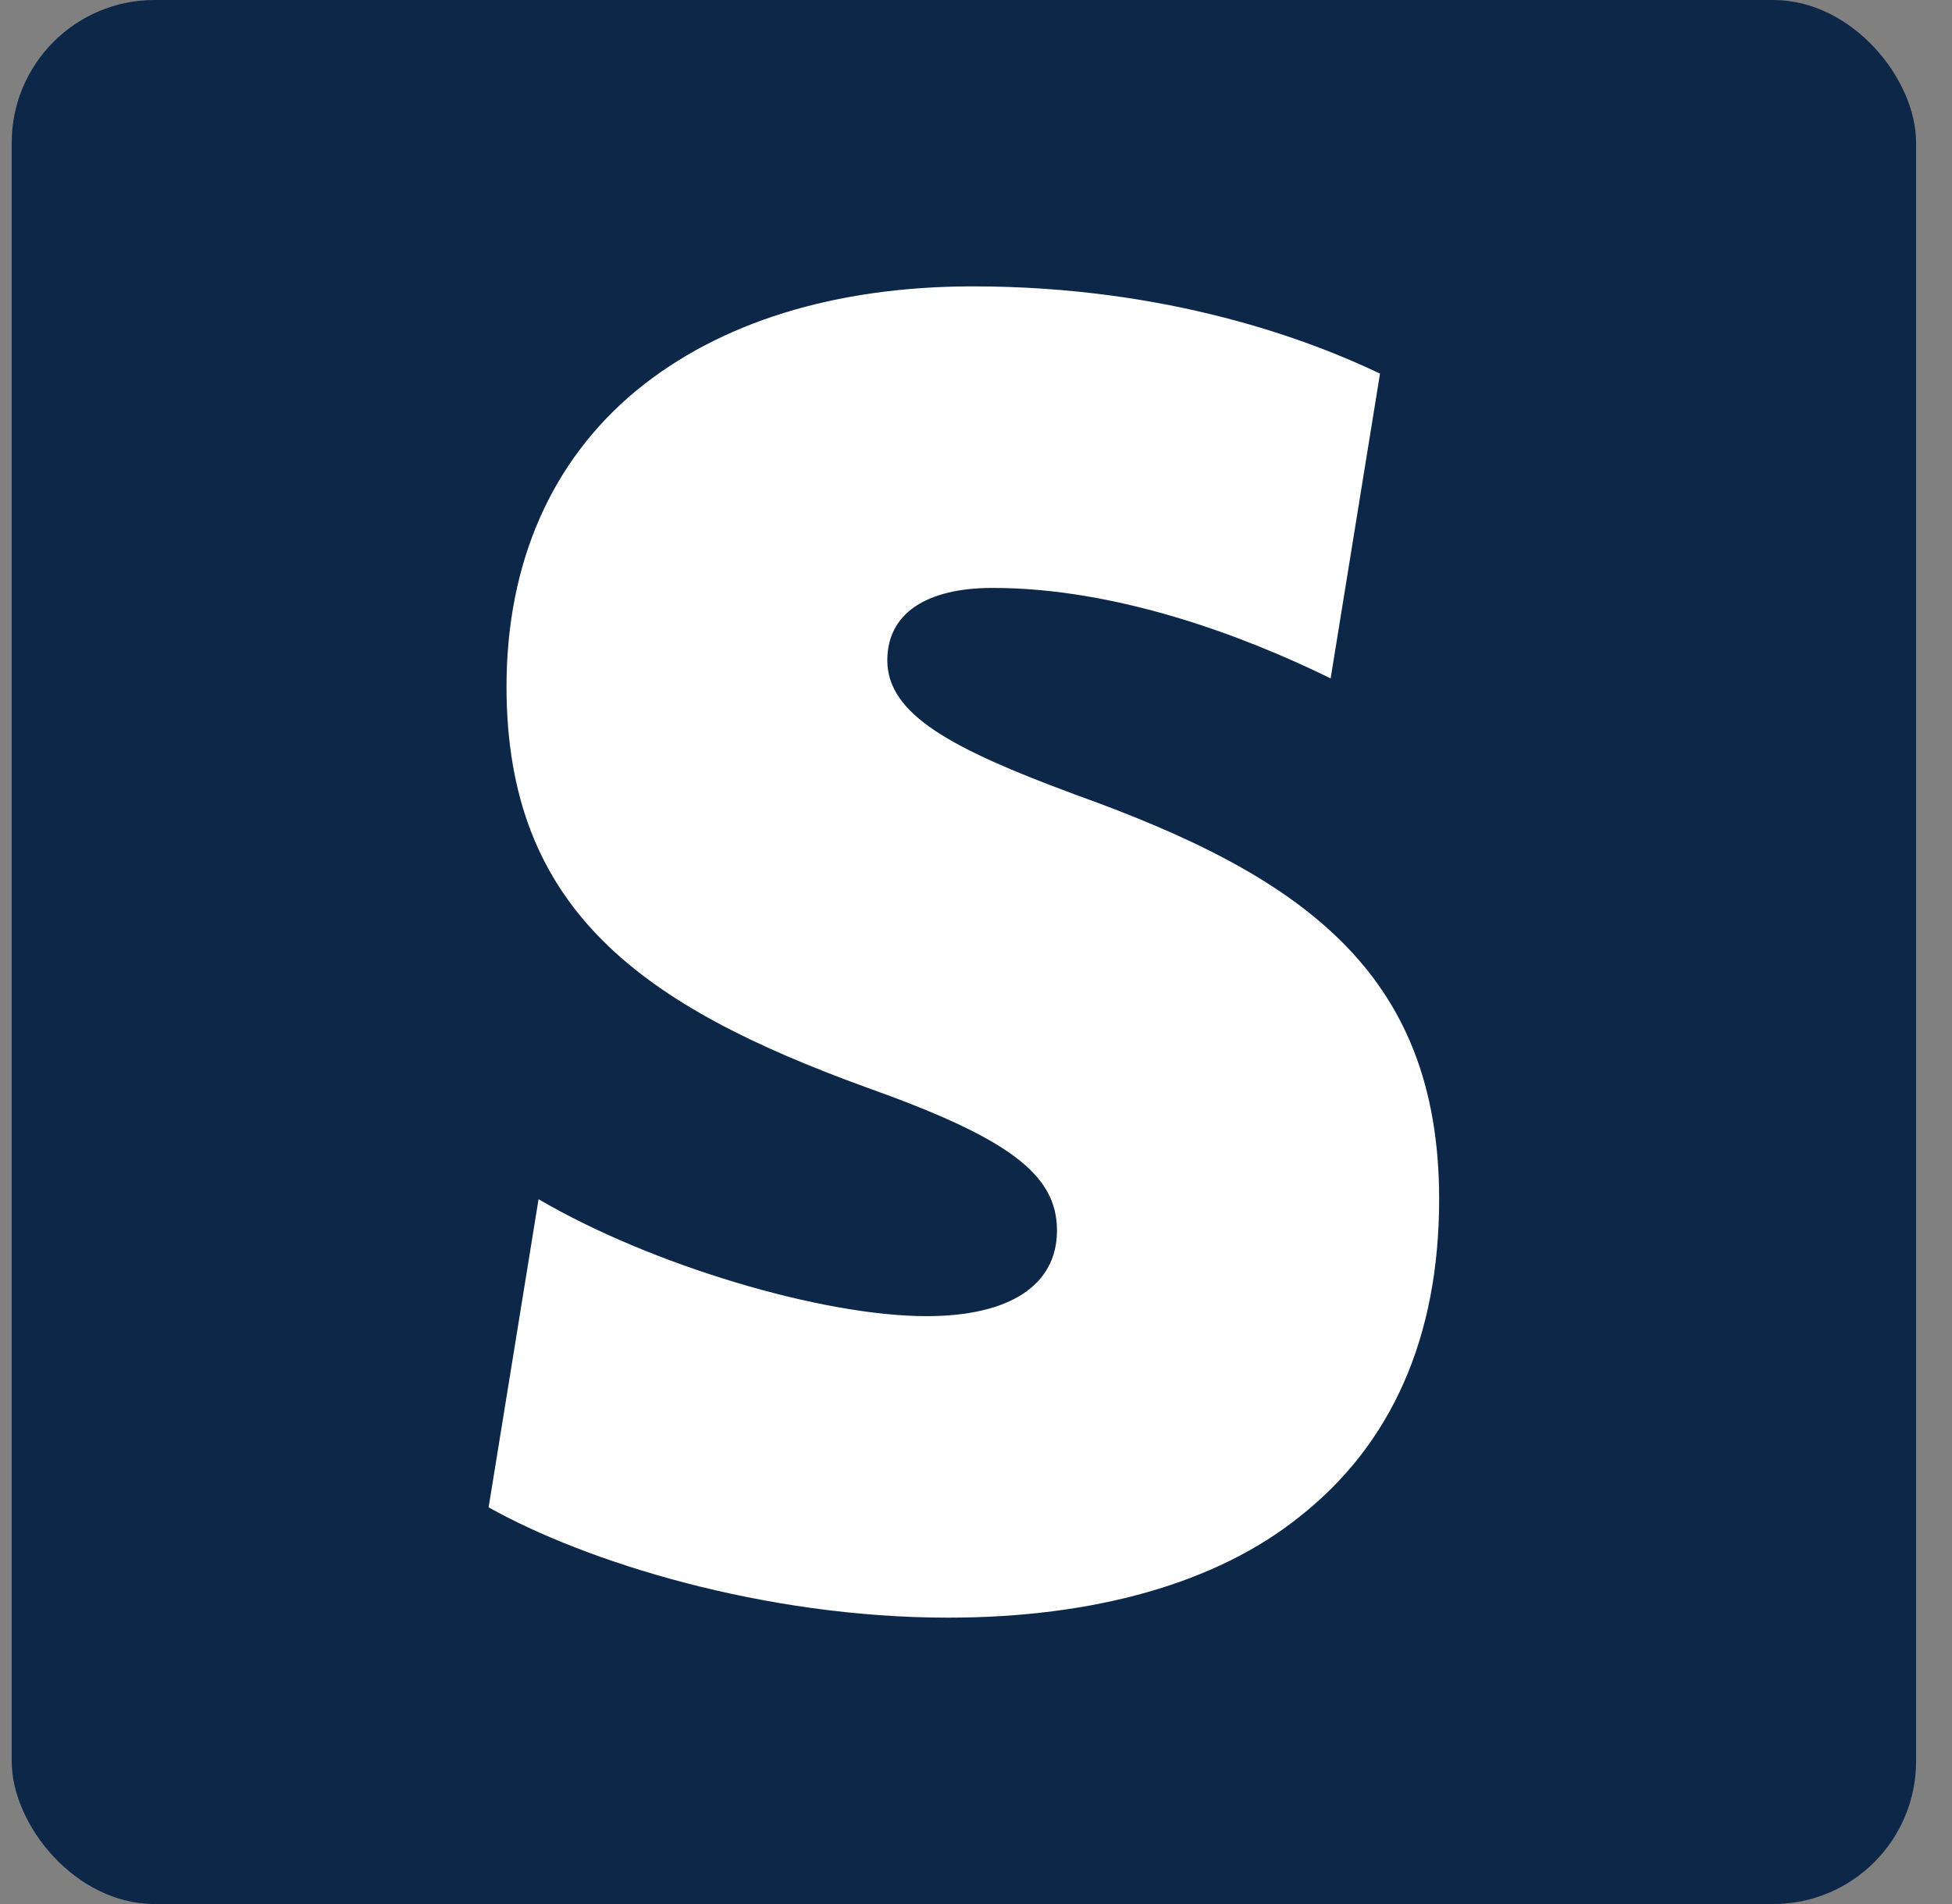
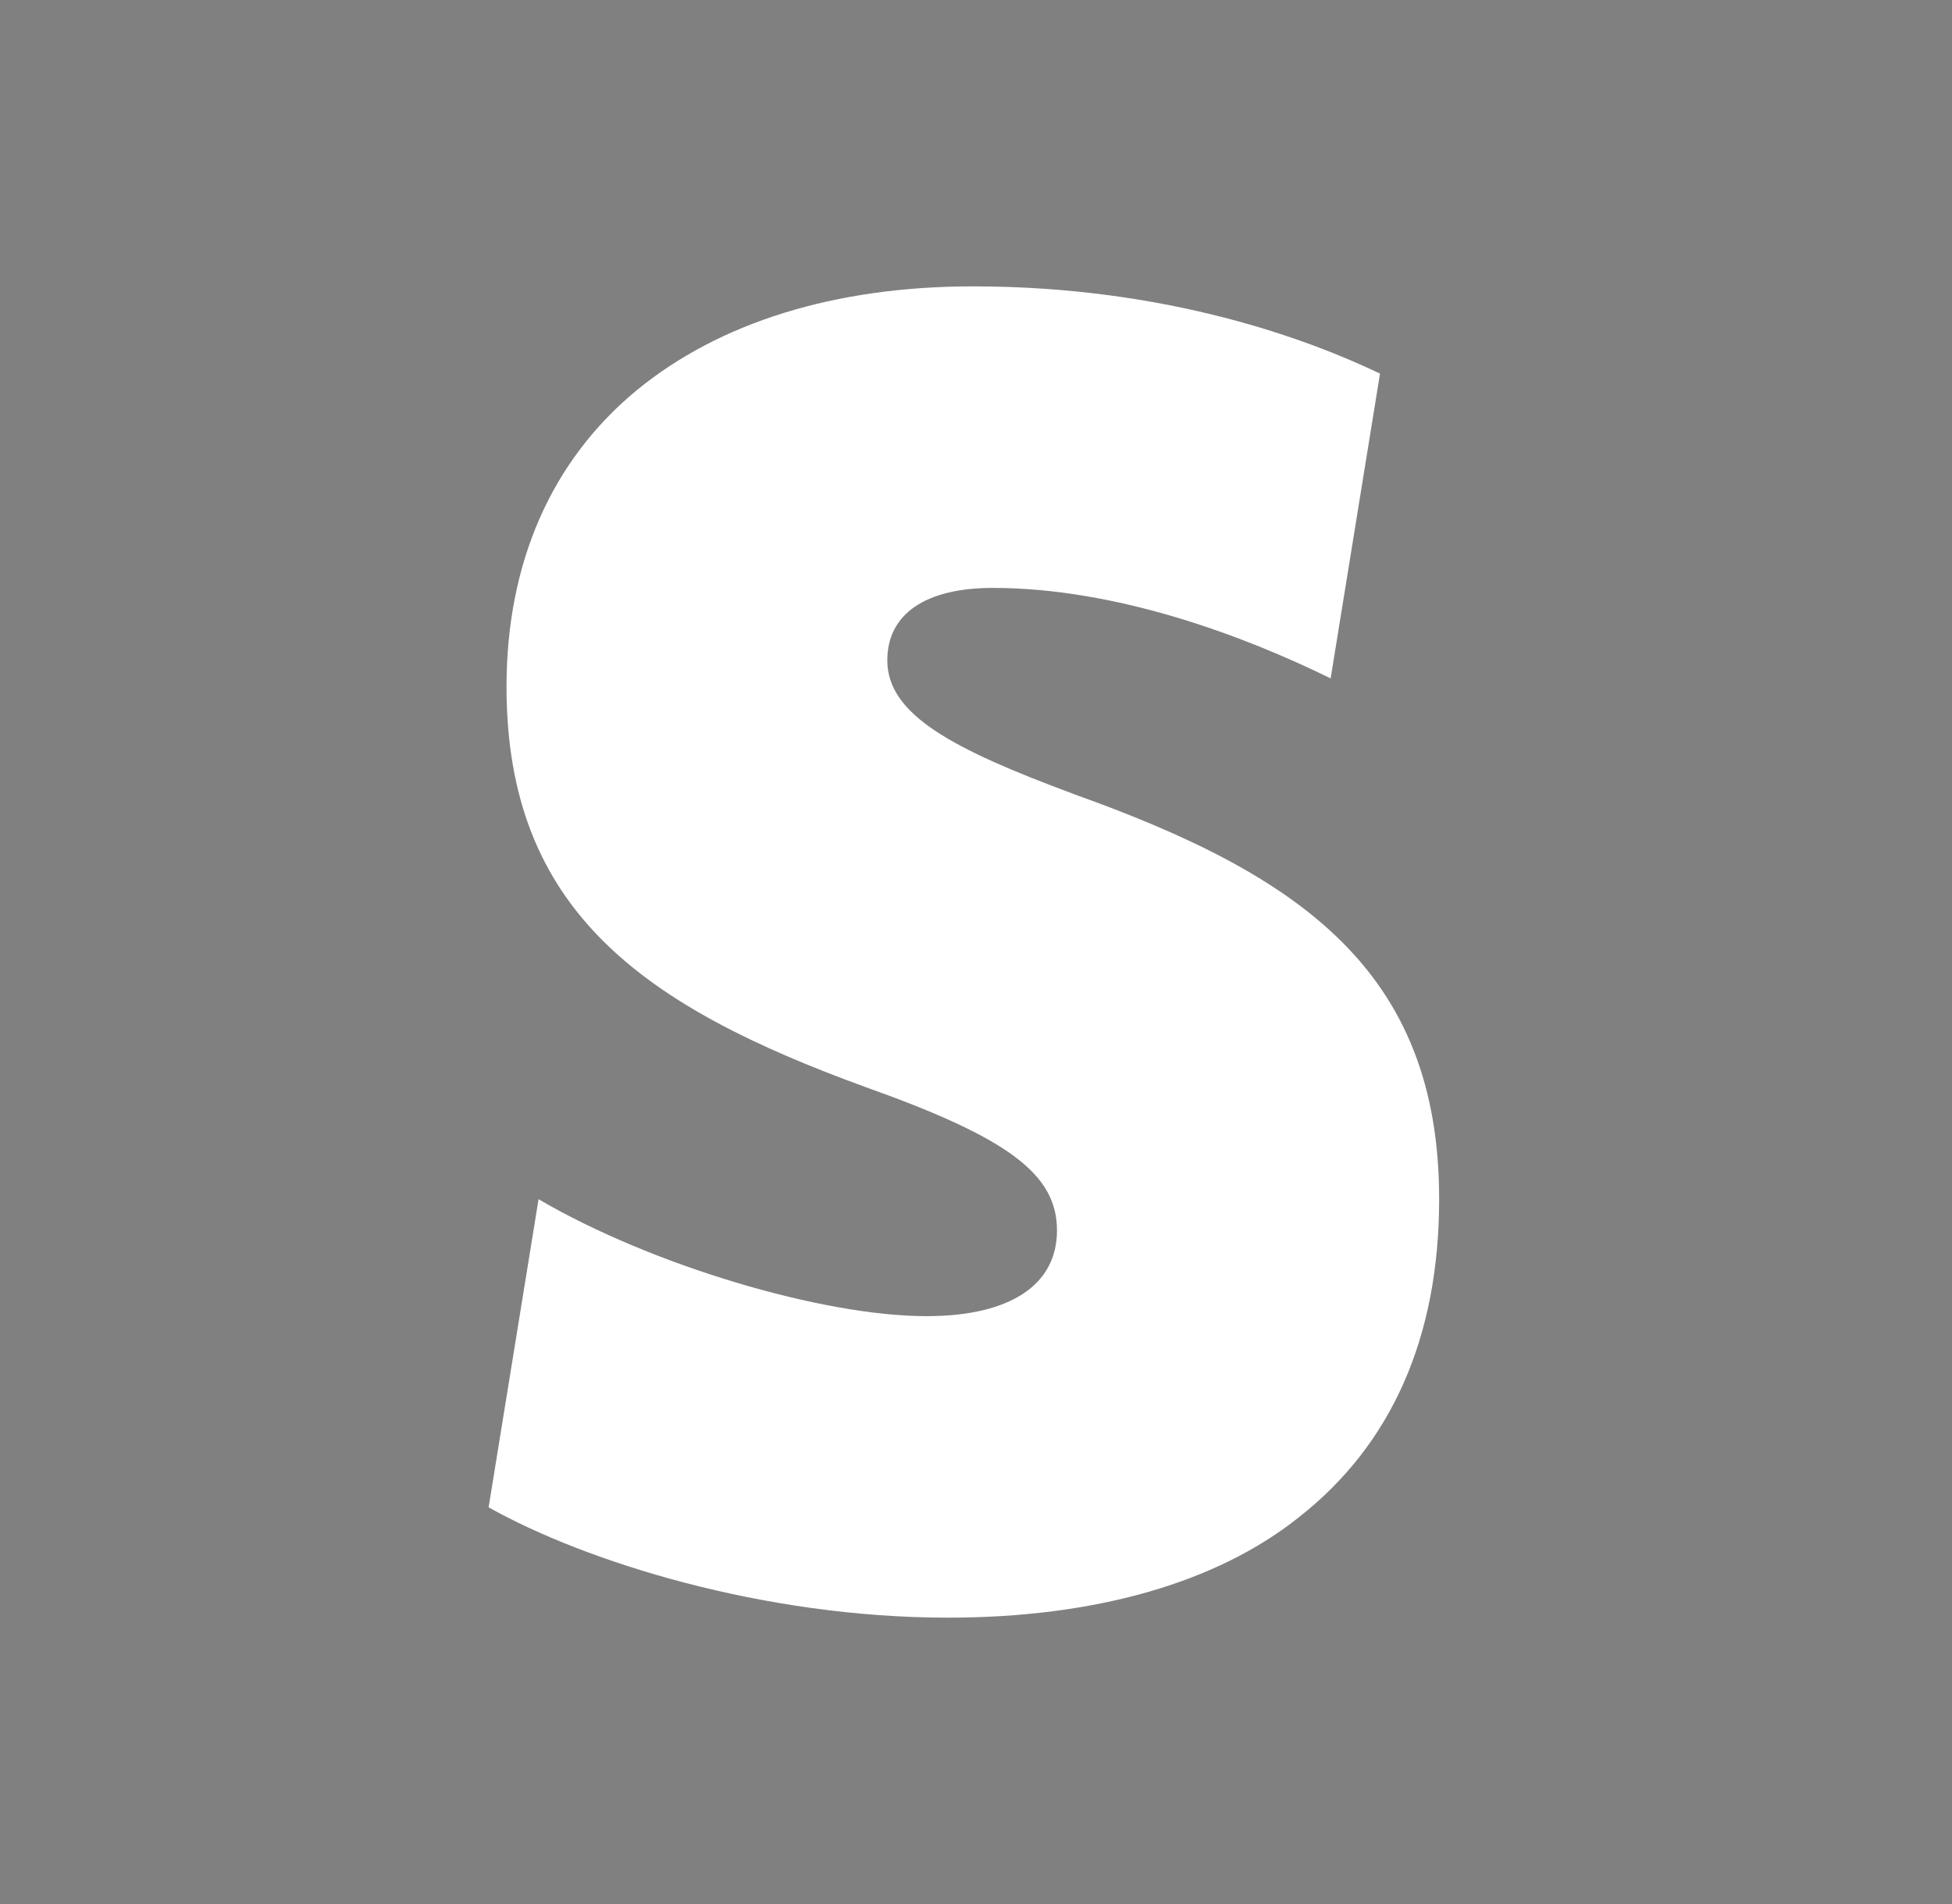
<svg xmlns="http://www.w3.org/2000/svg" width="41" height="40" viewBox="0 0 41 40" fill="none">
  <rect x="0" y="0" width="41" height="40" fill="#808080" stroke="none" />
-   <rect x="0.246" width="40" height="40" rx="3" fill="#0C2747" />
  <path d="M22.548 16.679C20.017 15.74 18.637 15.017 18.637 13.872C18.637 12.903 19.433 12.351 20.852 12.351C23.447 12.351 26.114 13.351 27.949 14.252L28.986 7.849C27.531 7.152 24.553 6.016 20.437 6.016C17.526 6.016 15.105 6.778 13.374 8.198C11.575 9.683 10.639 11.833 10.639 14.427C10.639 19.134 13.514 21.14 18.186 22.84C21.198 23.912 22.201 24.674 22.201 25.85C22.201 26.992 21.222 27.65 19.457 27.65C17.272 27.65 13.671 26.577 11.312 25.193L10.263 31.666C12.292 32.807 16.032 33.984 19.912 33.984C22.989 33.984 25.555 33.257 27.286 31.871C29.225 30.35 30.228 28.1 30.228 25.192C30.228 20.381 27.287 18.373 22.544 16.679H22.548Z" fill="white" />
</svg>